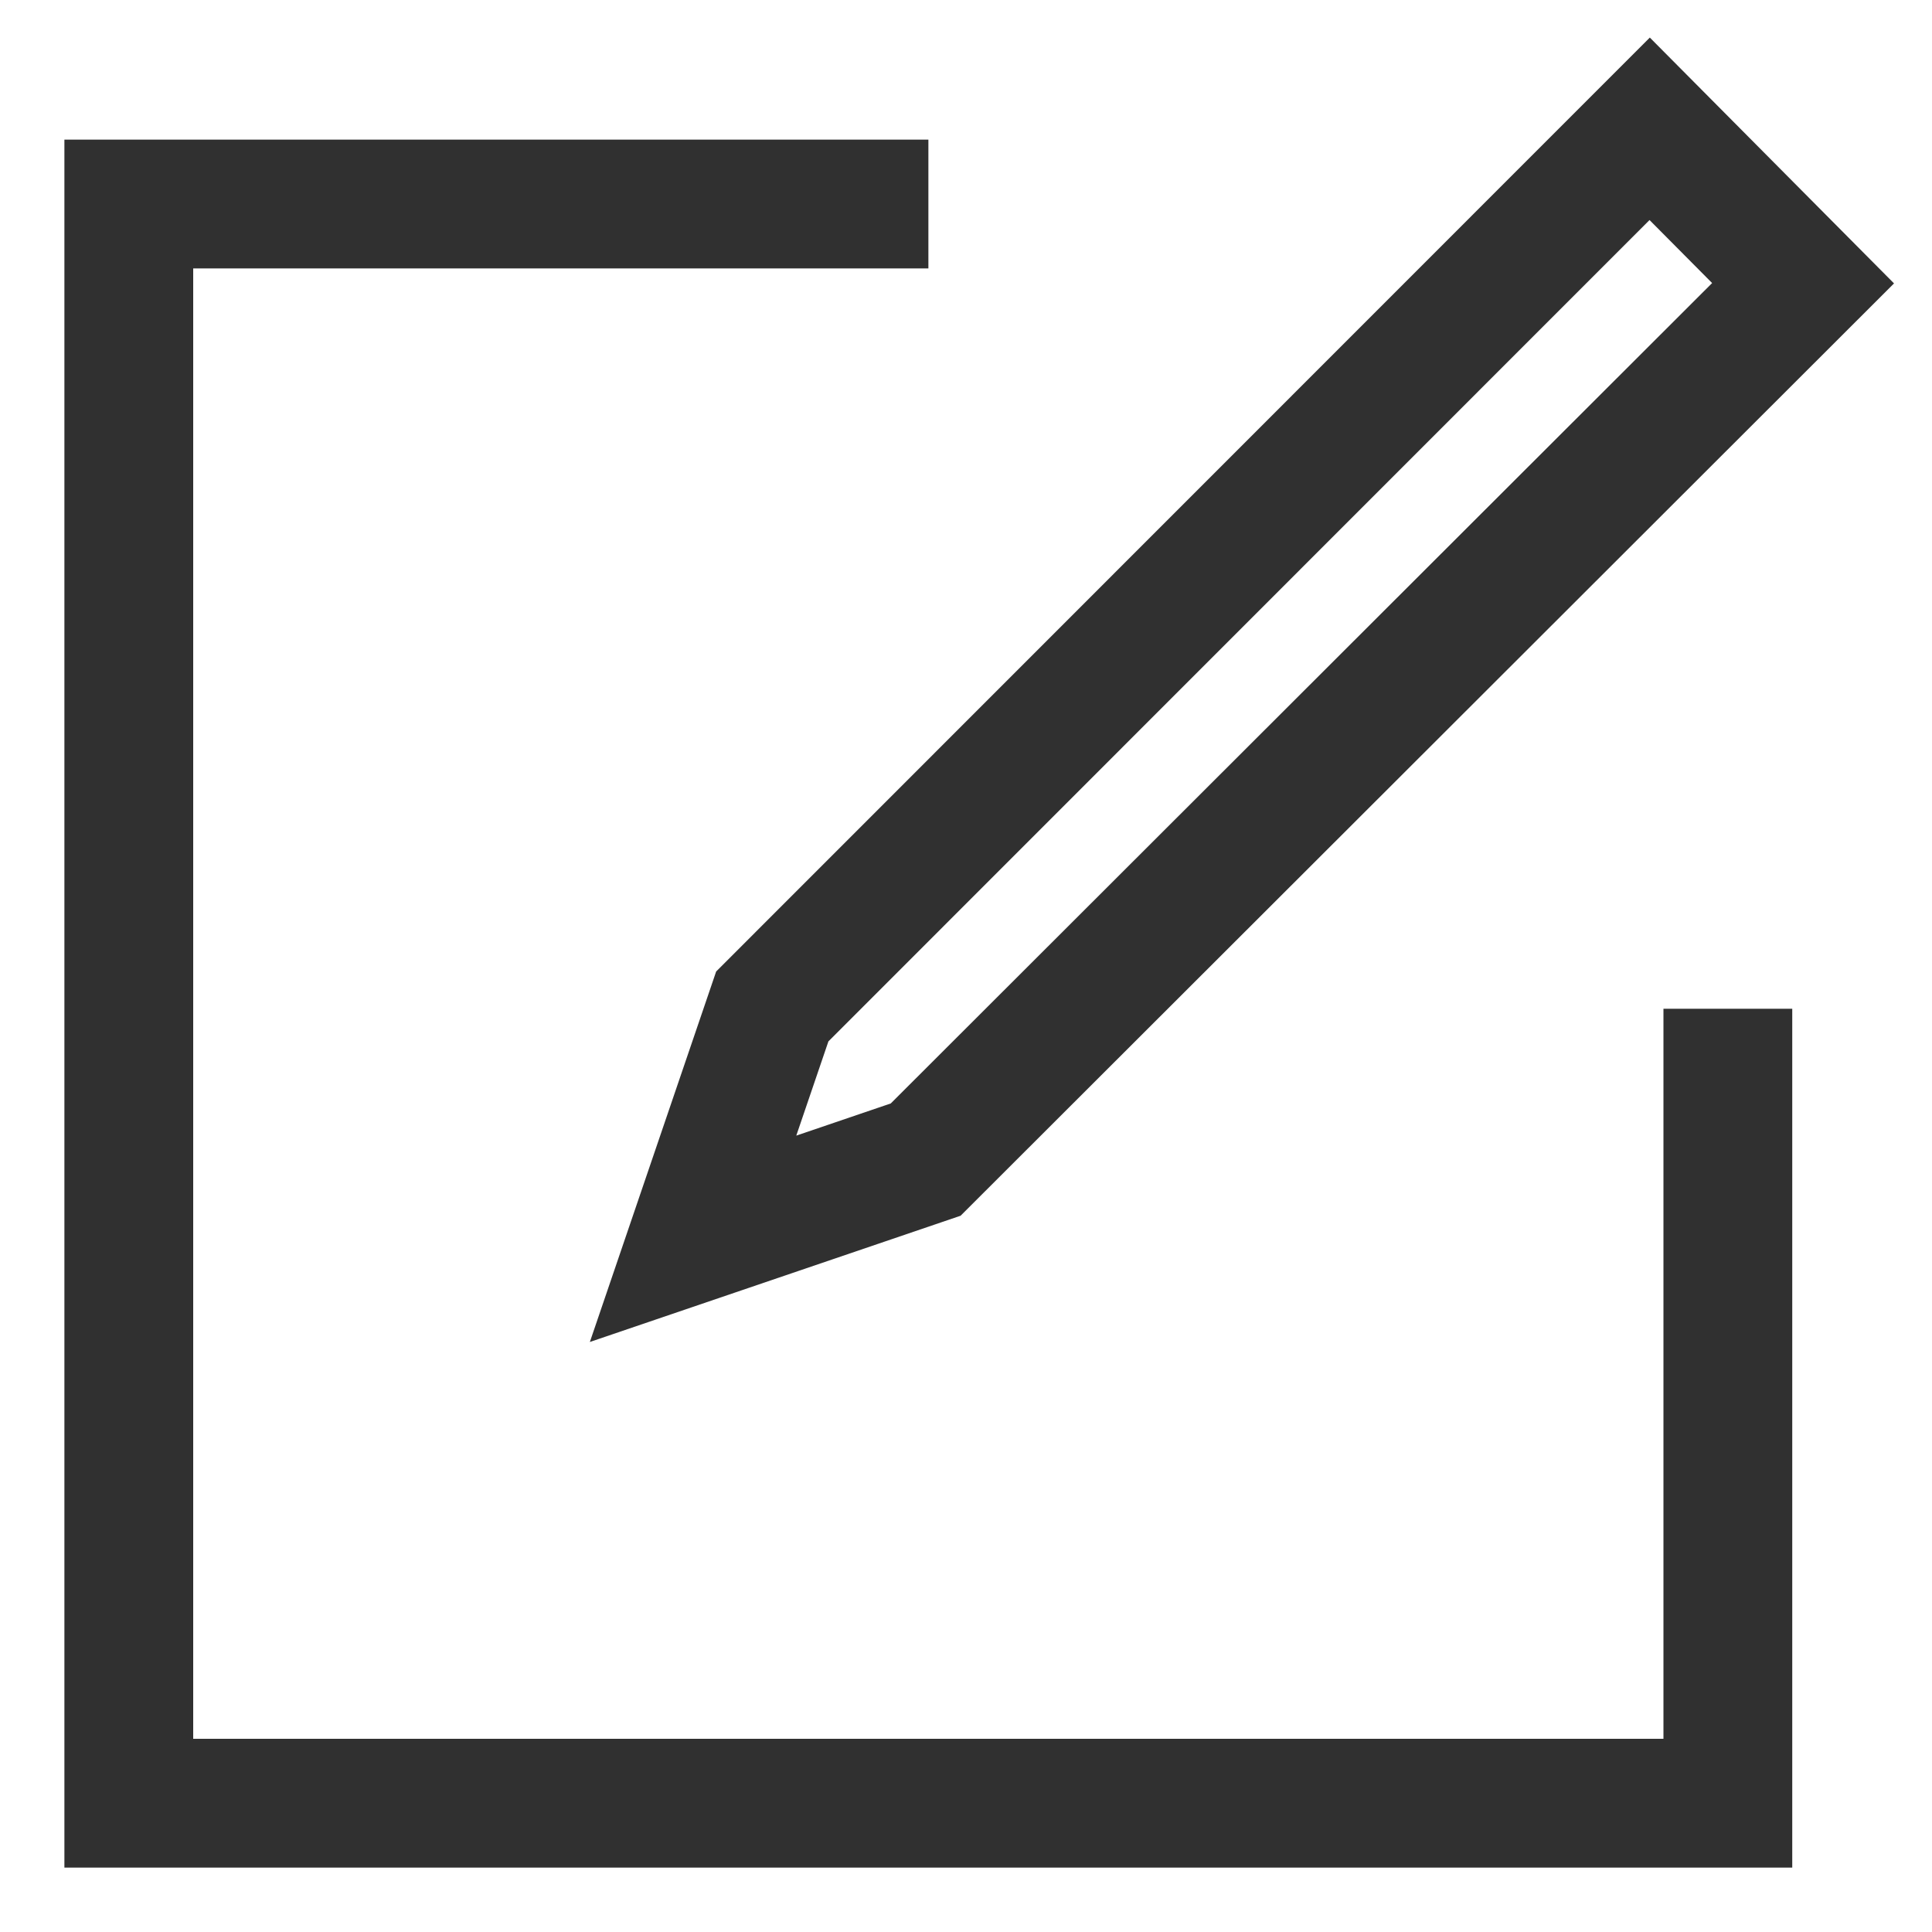
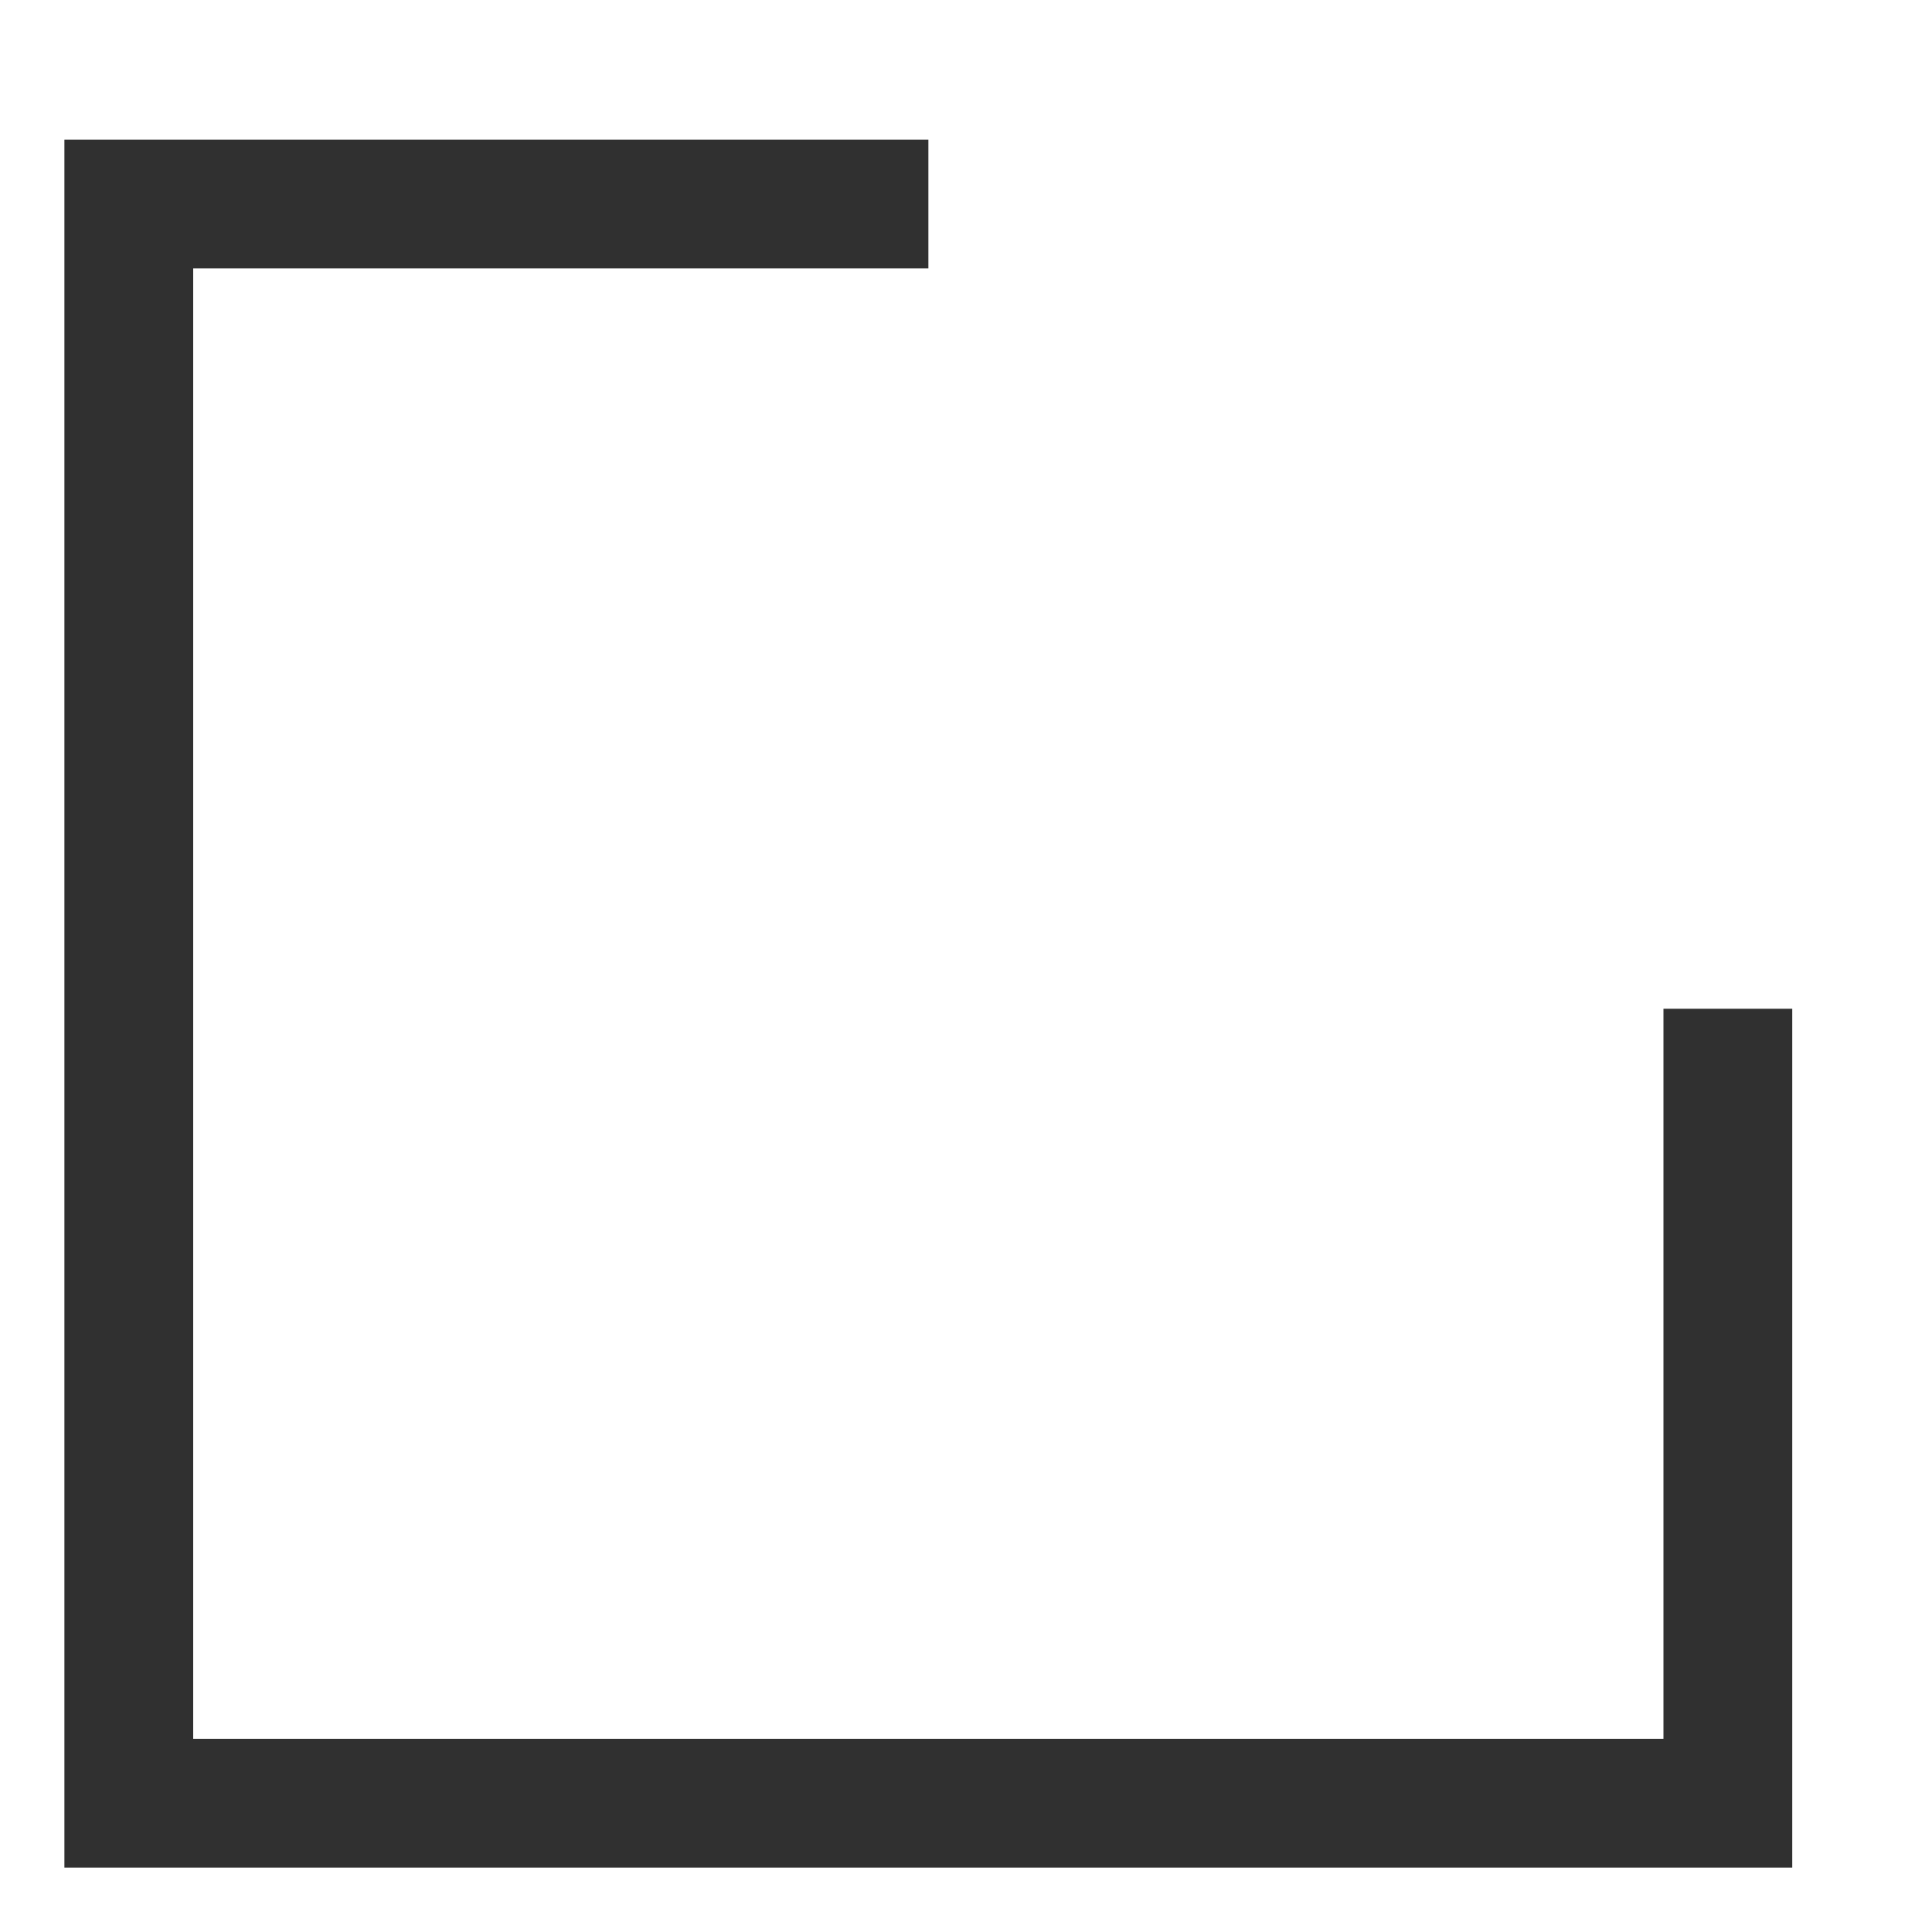
<svg xmlns="http://www.w3.org/2000/svg" width="15" height="15" viewBox="0 0 15 15" fill="none">
-   <path d="M13.999 2.199L7.187 9.003L5.381 9.618L5.996 7.814L12.808 1L13.999 2.199Z" stroke="#303030" stroke-miterlimit="10" />
  <path d="M13.415 7.832V14H1V1.584H7.208" stroke="#303030" stroke-miterlimit="10" />
</svg>